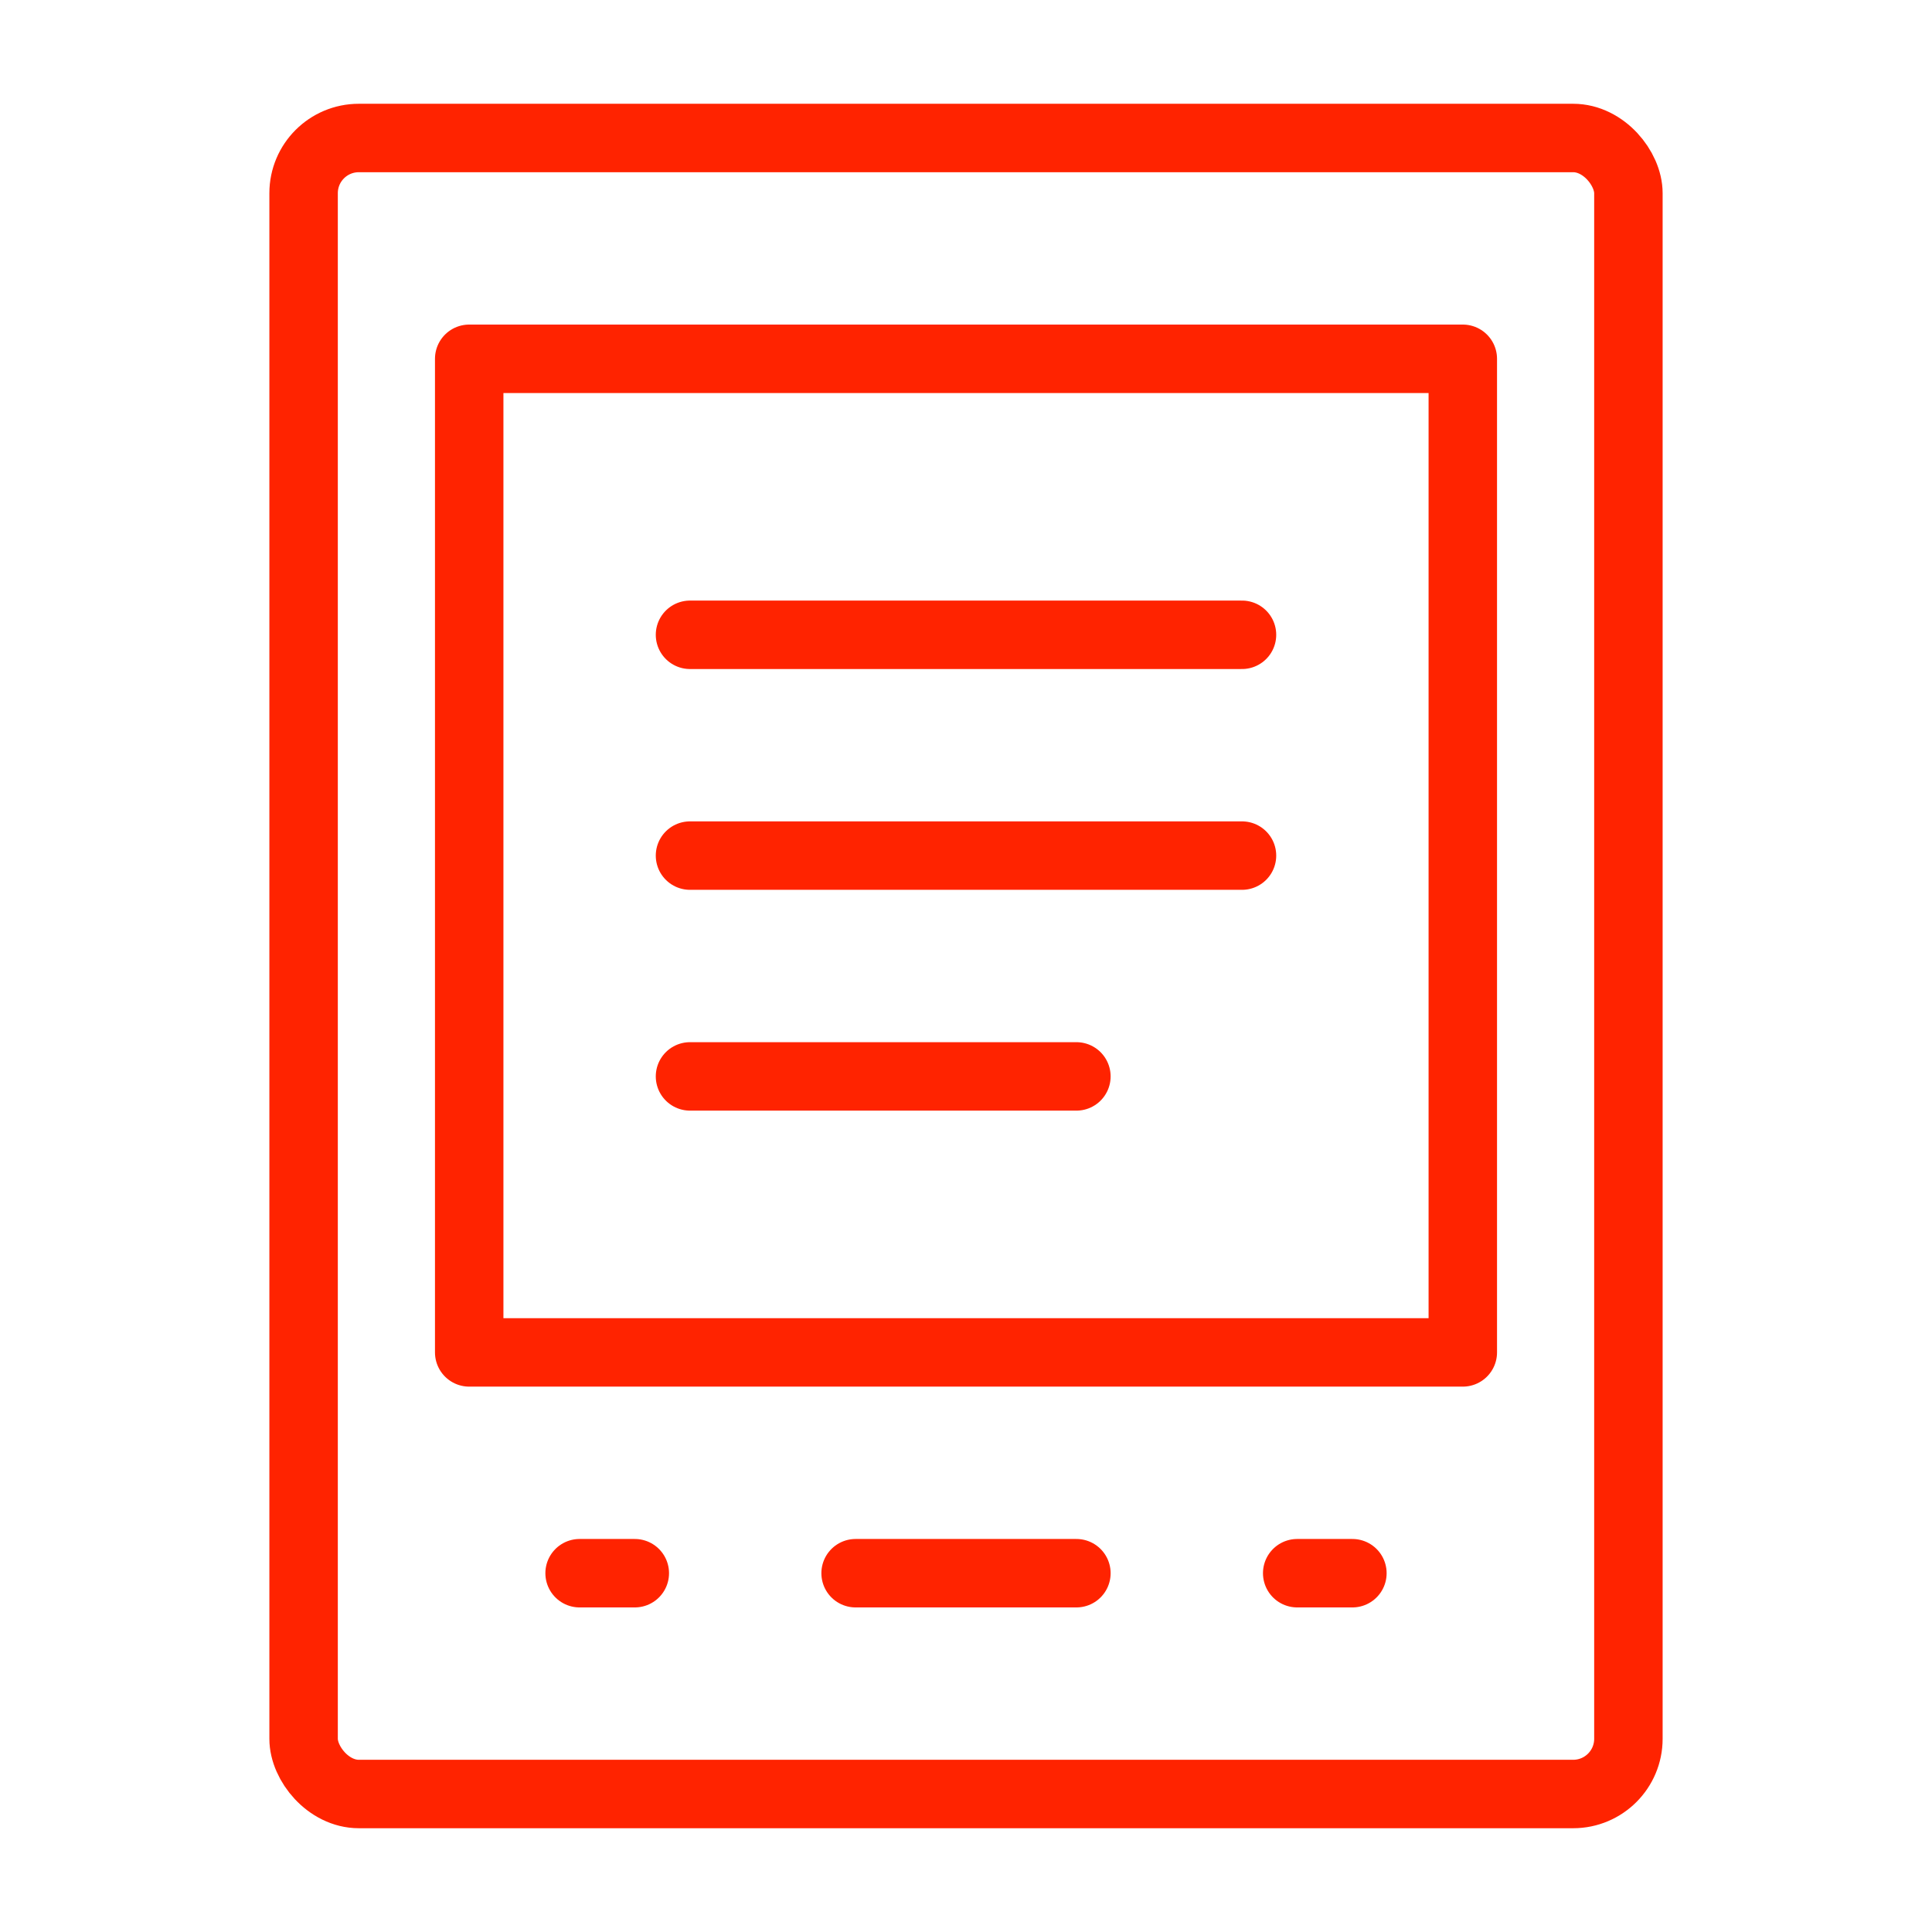
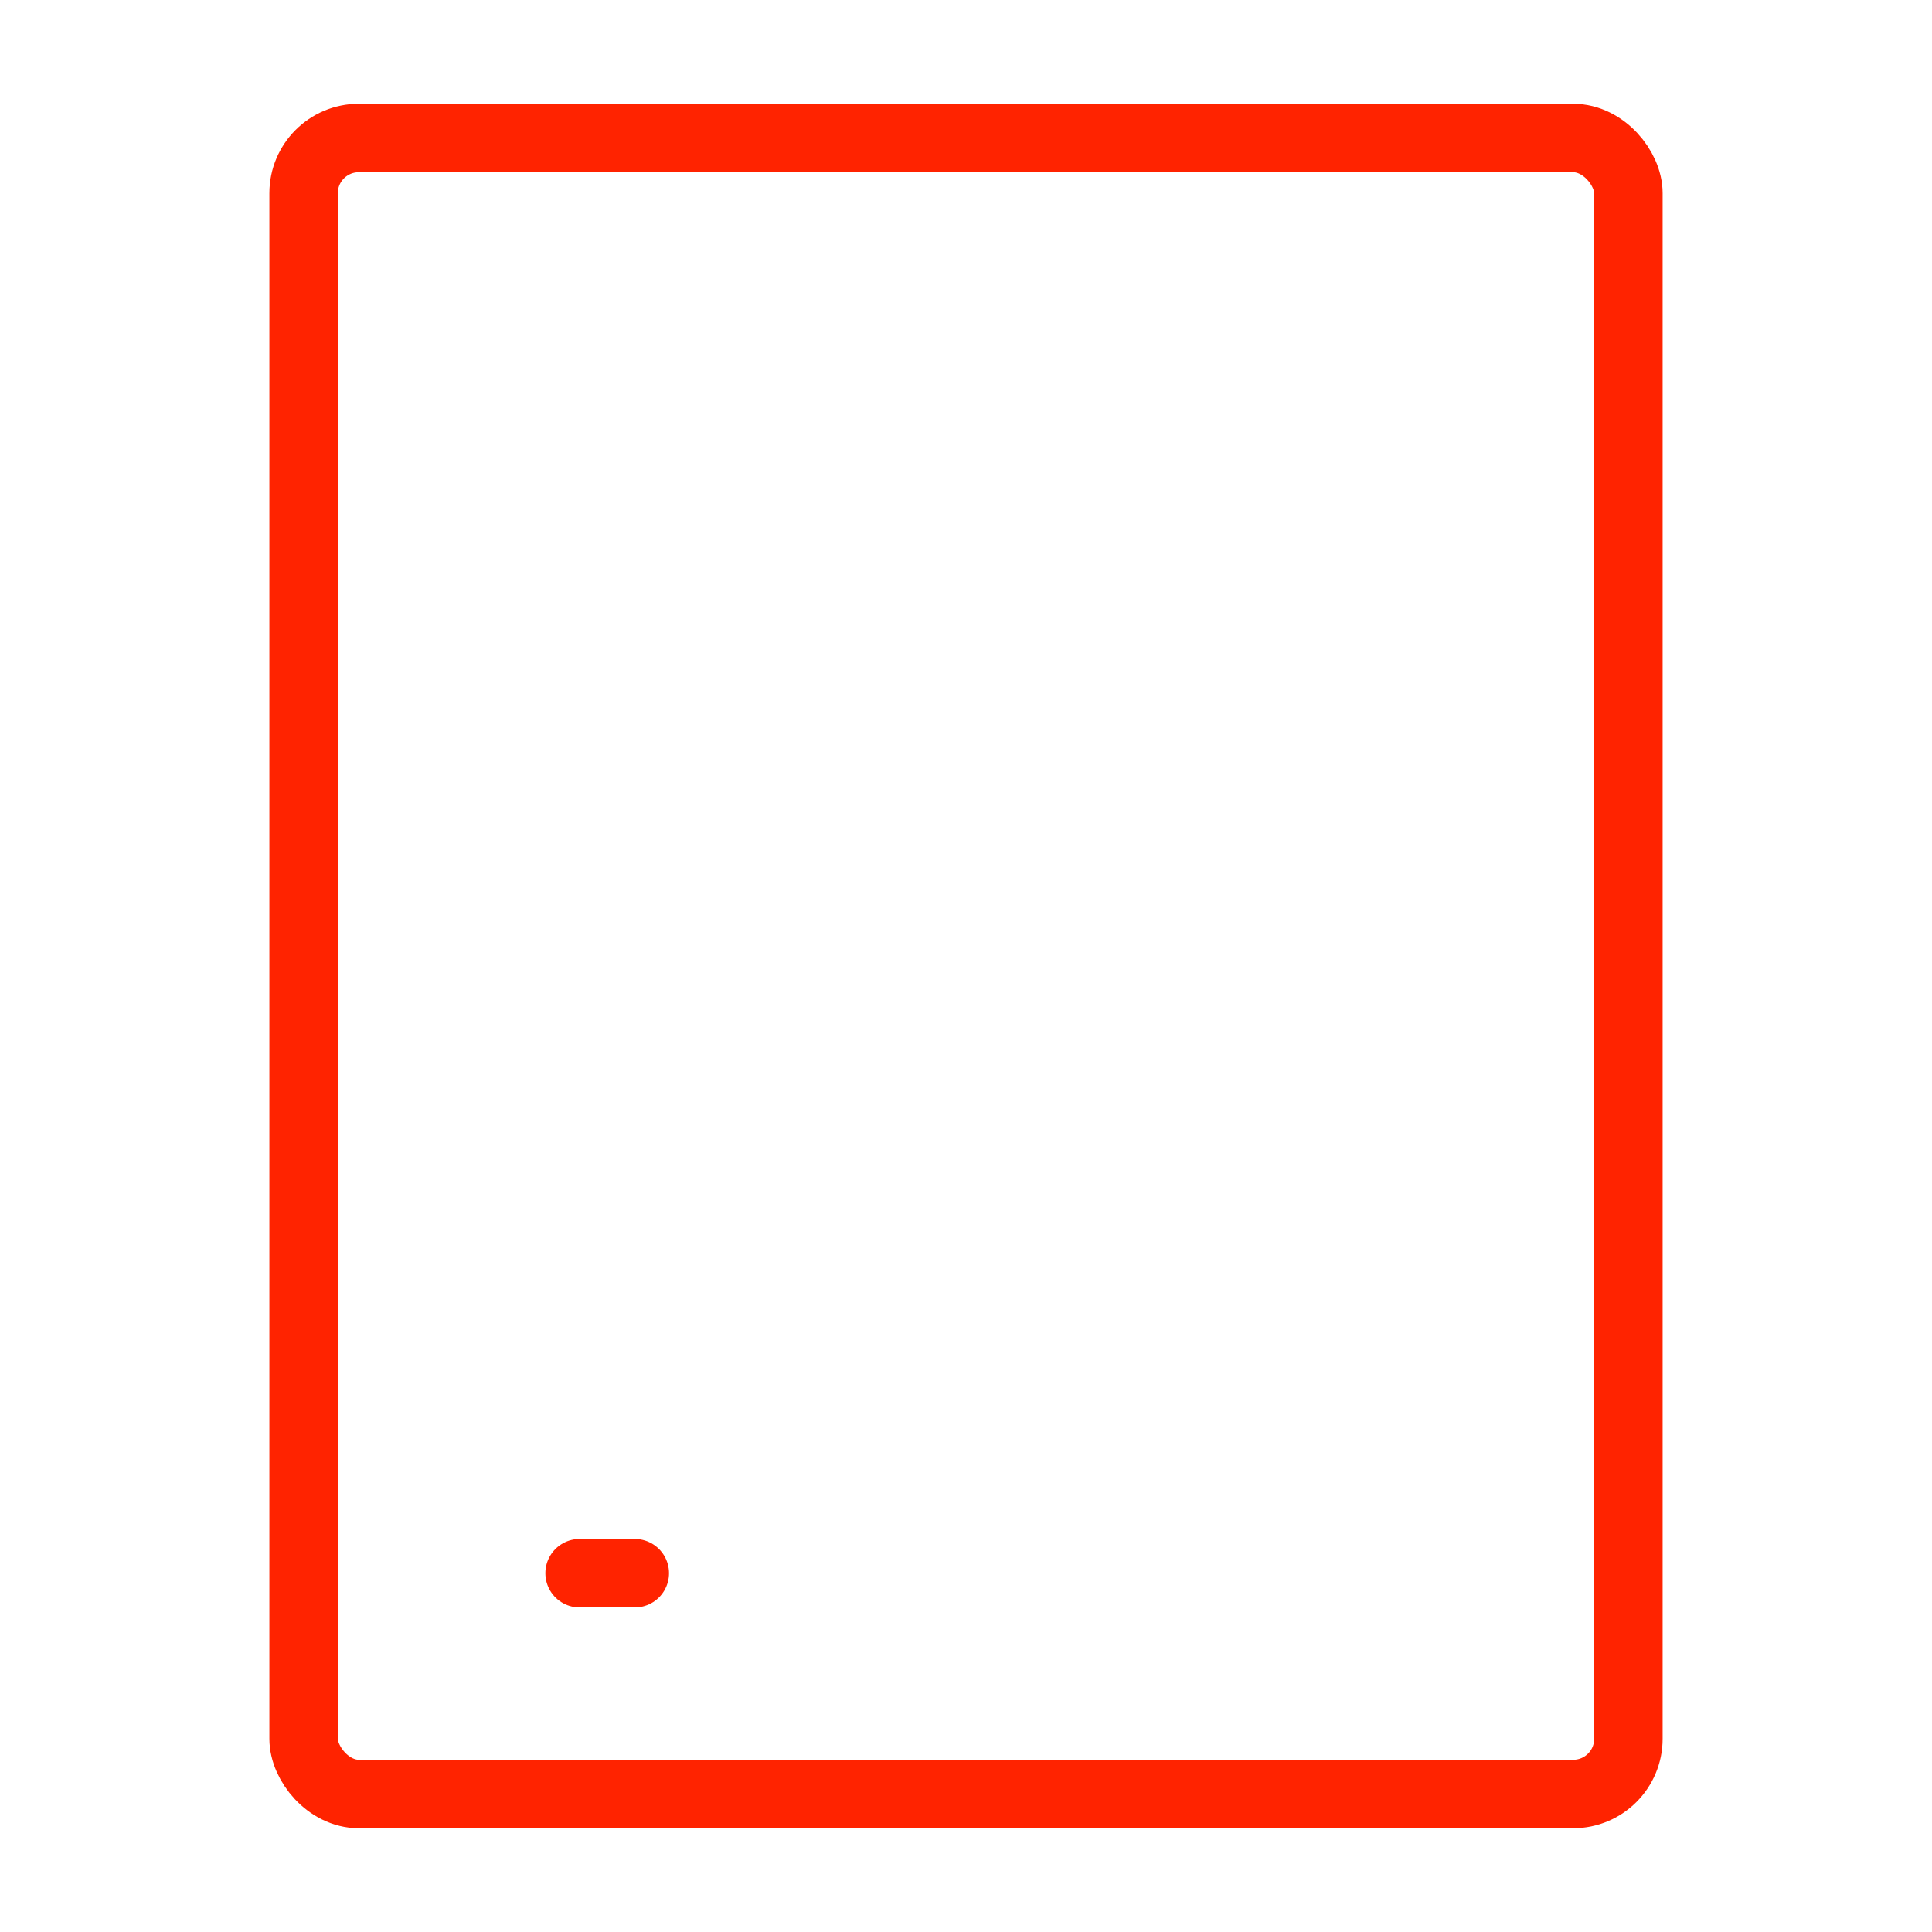
<svg xmlns="http://www.w3.org/2000/svg" id="Layer_1" viewBox="0 0 35 35">
  <defs>
    <style>.cls-1{fill:none;stroke:#ff2300;stroke-linecap:round;stroke-linejoin:round;stroke-width:1.24px;}</style>
  </defs>
  <rect class="cls-1" x="5.5" y="2.5" width="24" height="30" rx="1" ry="1" />
-   <path class="cls-1" d="m8.5,6.5h18v18H8.5V6.5Z" />
-   <path class="cls-1" d="m10.5,28.5h1m13,0h-1" />
-   <path class="cls-1" d="m12.5,11.5h10m-10,4h10m-10,4h7" />
-   <path class="cls-1" d="m15.5,28.5h4" />
+   <path class="cls-1" d="m10.5,28.5h1m13,0" />
</svg>